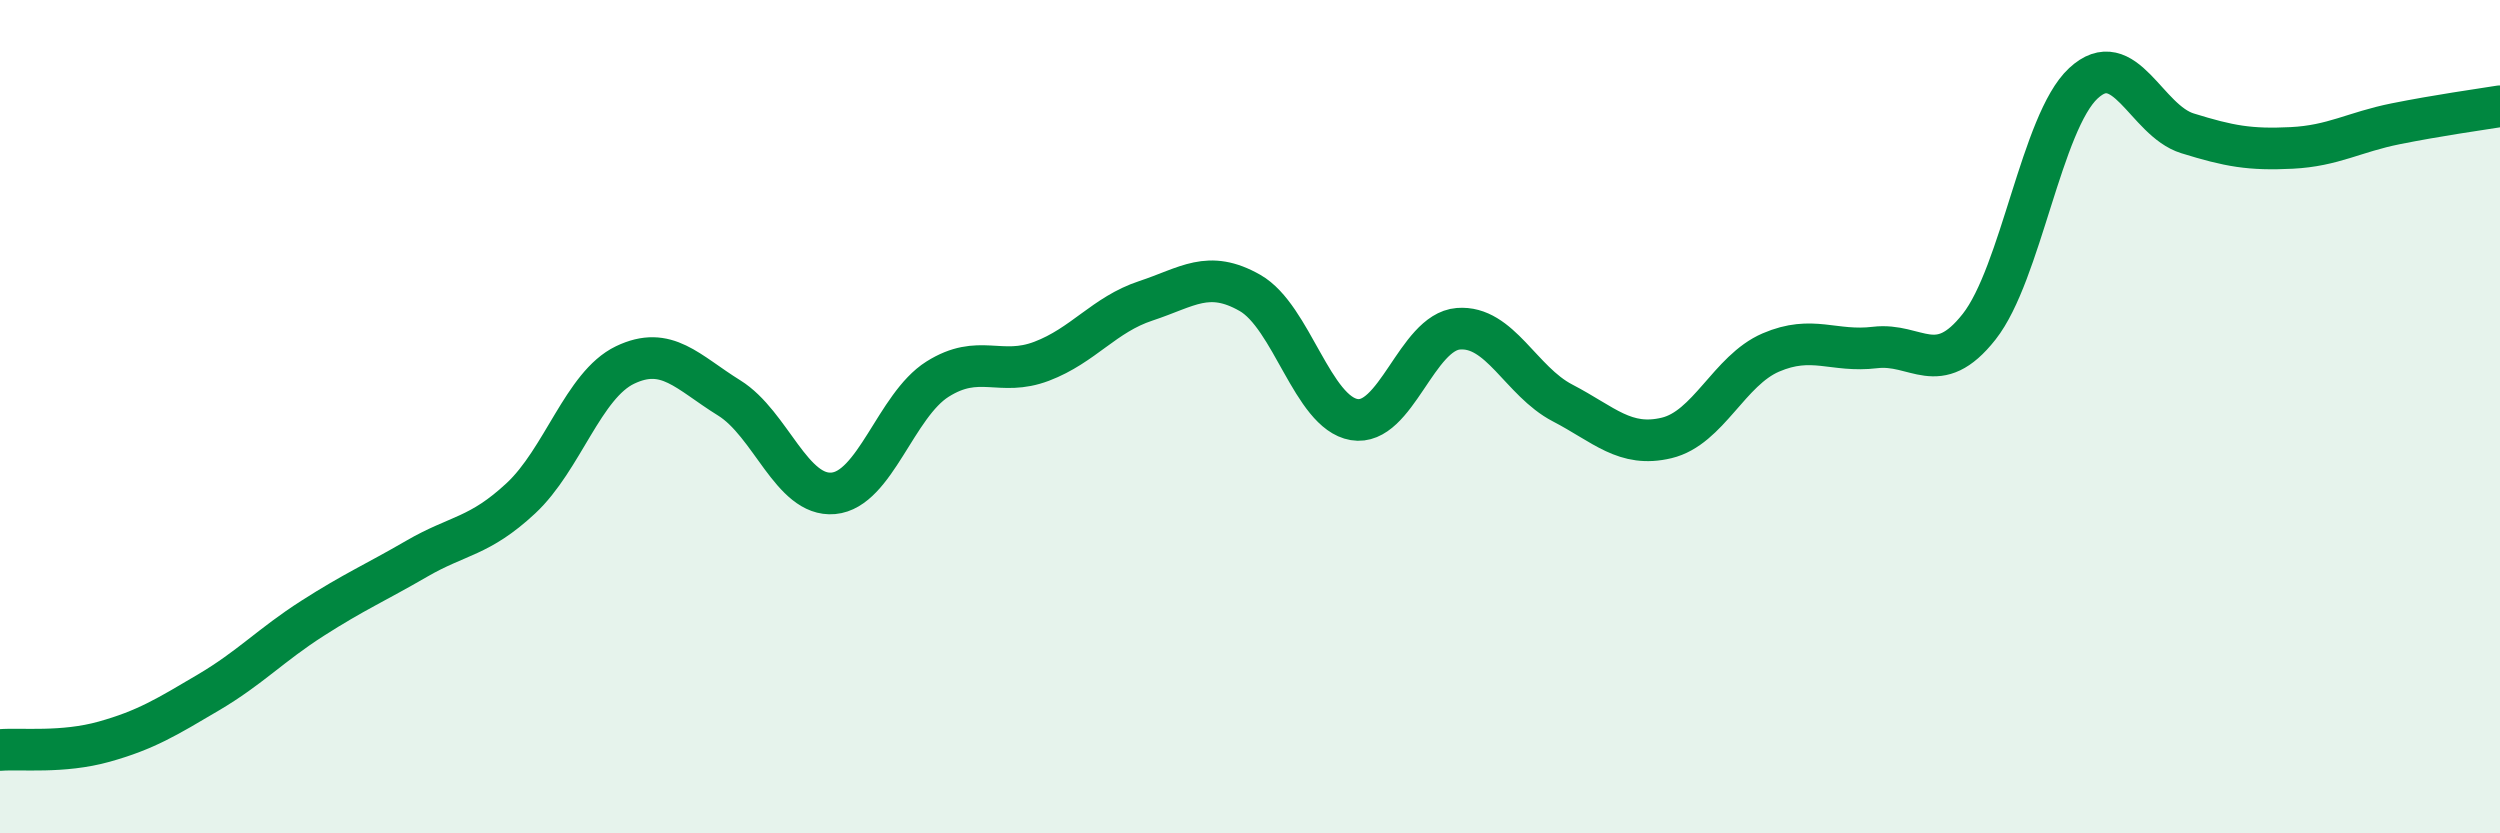
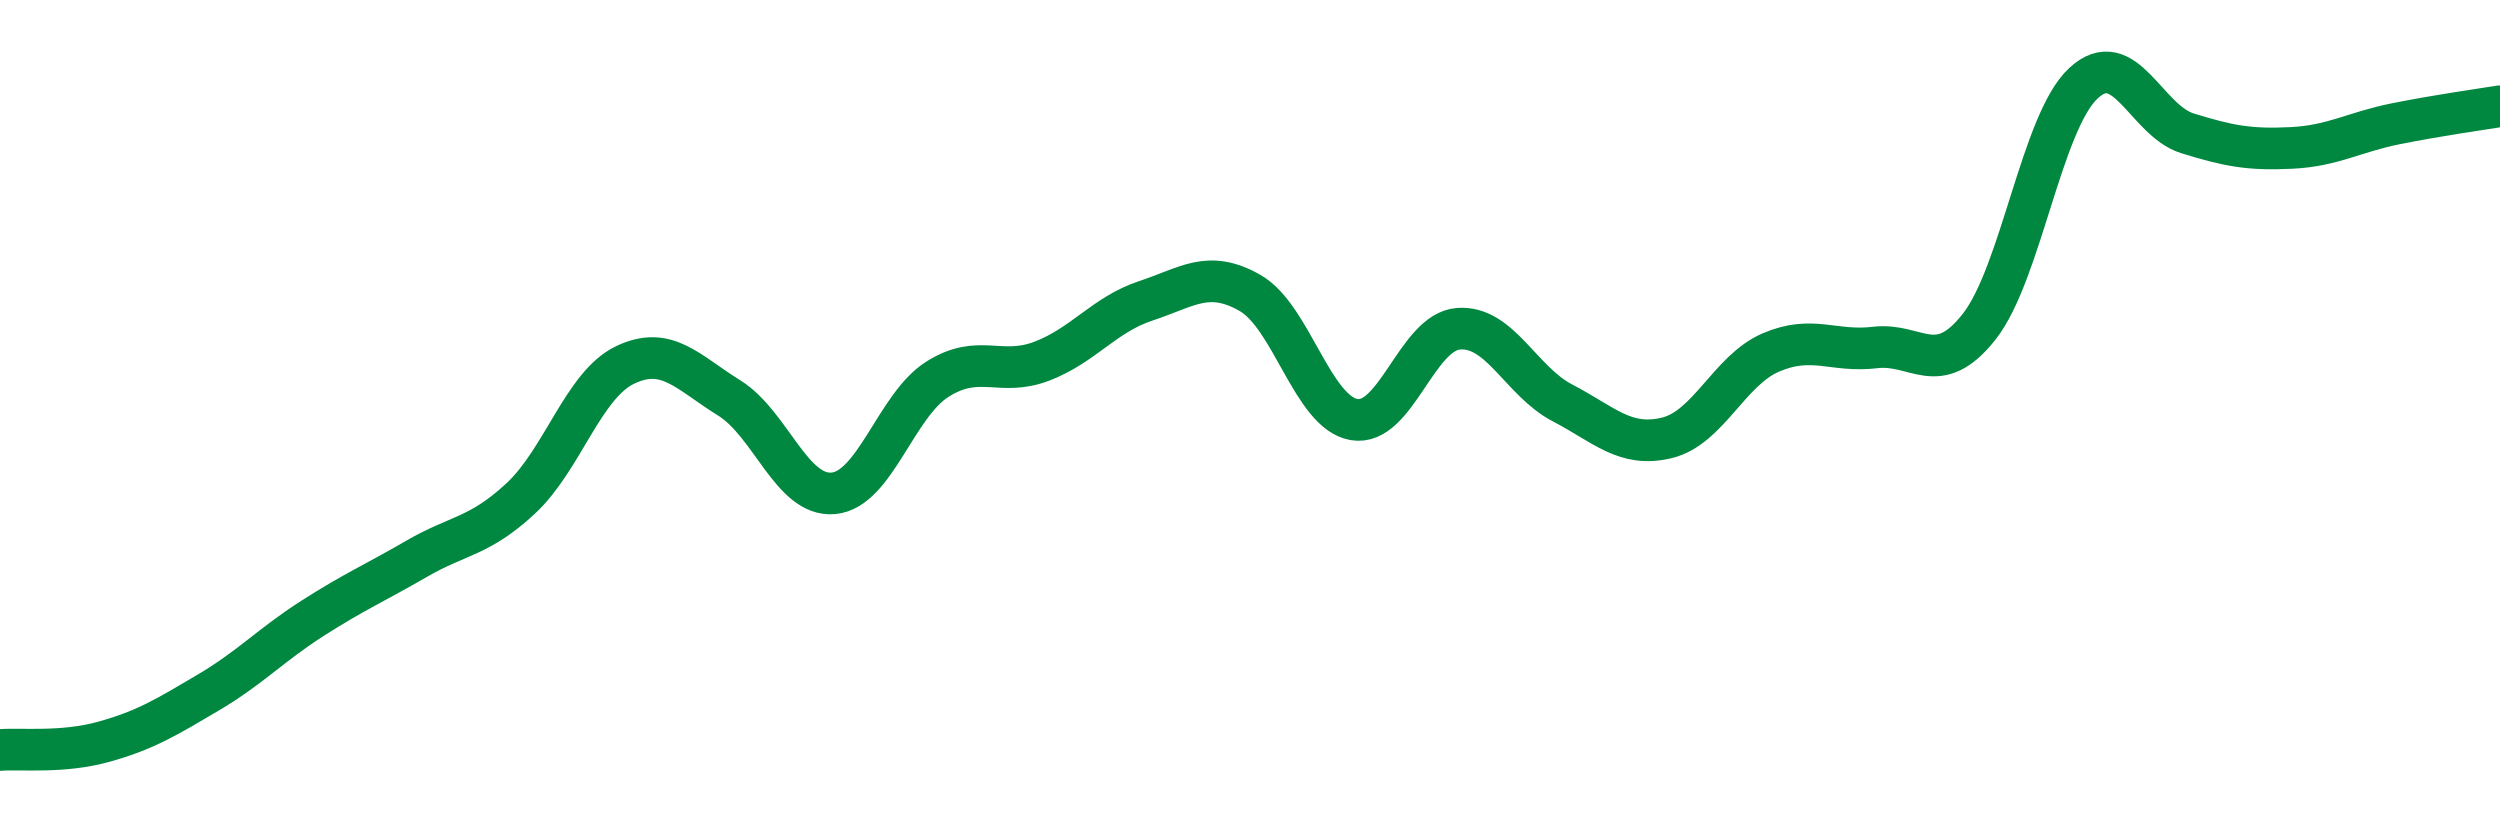
<svg xmlns="http://www.w3.org/2000/svg" width="60" height="20" viewBox="0 0 60 20">
-   <path d="M 0,18 C 0.5,17.96 1.5,18.08 2.5,17.8 C 3.5,17.52 4,17.21 5,16.62 C 6,16.03 6.5,15.48 7.5,14.84 C 8.5,14.2 9,13.99 10,13.41 C 11,12.83 11.5,12.89 12.5,11.96 C 13.5,11.03 14,9.24 15,8.76 C 16,8.28 16.5,8.93 17.5,9.55 C 18.5,10.17 19,11.93 20,11.84 C 21,11.75 21.5,9.73 22.5,9.1 C 23.5,8.47 24,9.05 25,8.67 C 26,8.29 26.5,7.55 27.5,7.22 C 28.5,6.89 29,6.46 30,7.03 C 31,7.6 31.5,9.9 32.5,10.07 C 33.5,10.24 34,7.97 35,7.89 C 36,7.81 36.5,9.15 37.5,9.67 C 38.5,10.19 39,10.75 40,10.51 C 41,10.27 41.5,8.89 42.5,8.46 C 43.5,8.03 44,8.46 45,8.34 C 46,8.22 46.5,9.11 47.5,7.84 C 48.5,6.57 49,2.93 50,2 C 51,1.07 51.5,2.89 52.5,3.2 C 53.5,3.51 54,3.6 55,3.55 C 56,3.5 56.5,3.17 57.5,2.97 C 58.5,2.77 59.5,2.63 60,2.55L60 20L0 20Z" fill="#008740" opacity="0.1" stroke-linecap="round" stroke-linejoin="round" />
  <path d="M 0,18 C 0.5,17.96 1.5,18.08 2.5,17.8 C 3.5,17.52 4,17.21 5,16.62 C 6,16.03 6.5,15.48 7.5,14.84 C 8.5,14.2 9,13.99 10,13.41 C 11,12.83 11.5,12.89 12.5,11.96 C 13.5,11.03 14,9.24 15,8.76 C 16,8.28 16.5,8.93 17.5,9.55 C 18.5,10.17 19,11.93 20,11.84 C 21,11.75 21.5,9.73 22.5,9.1 C 23.5,8.47 24,9.05 25,8.67 C 26,8.29 26.5,7.55 27.5,7.22 C 28.5,6.89 29,6.46 30,7.03 C 31,7.6 31.5,9.9 32.5,10.07 C 33.5,10.24 34,7.97 35,7.89 C 36,7.81 36.5,9.15 37.5,9.67 C 38.5,10.19 39,10.75 40,10.51 C 41,10.27 41.5,8.89 42.5,8.46 C 43.5,8.03 44,8.46 45,8.34 C 46,8.22 46.5,9.11 47.5,7.84 C 48.5,6.57 49,2.93 50,2 C 51,1.07 51.5,2.89 52.5,3.2 C 53.5,3.51 54,3.6 55,3.55 C 56,3.5 56.5,3.17 57.5,2.97 C 58.5,2.77 59.5,2.63 60,2.55" stroke="#008740" stroke-width="1" fill="none" stroke-linecap="round" stroke-linejoin="round" />
</svg>